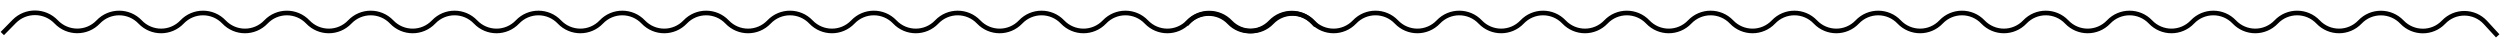
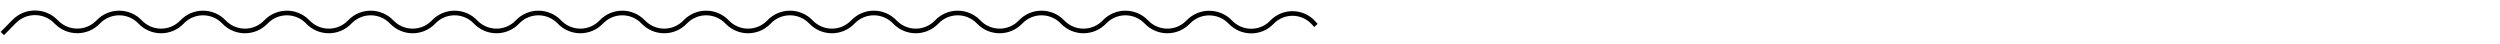
<svg xmlns="http://www.w3.org/2000/svg" width="1081" height="19" viewBox="0 0 1081 19" fill="none">
-   <path d="M1 14.5L6.13 9.287C11.13 4.206 19.377 4.306 24.298 9.463V9.463C29.234 14.636 37.527 14.673 42.463 9.5V9.5C47.399 4.327 55.656 4.327 60.592 9.5V9.5C65.528 14.673 73.785 14.673 78.721 9.5V9.5C83.657 4.327 91.914 4.327 96.85 9.5V9.5C101.786 14.673 110.043 14.673 114.979 9.5V9.5C119.915 4.327 128.172 4.327 133.108 9.5V9.5C138.044 14.673 146.301 14.673 151.237 9.5V9.5C156.173 4.327 164.431 4.327 169.367 9.5V9.5C174.302 14.673 182.56 14.673 187.496 9.5V9.5C192.432 4.327 200.689 4.327 205.625 9.5V9.5C210.561 14.673 218.818 14.673 223.754 9.5V9.5C228.69 4.327 236.947 4.327 241.883 9.5V9.5C246.819 14.673 255.076 14.673 260.012 9.5V9.5C264.948 4.327 273.205 4.327 278.141 9.5V9.5C283.077 14.673 291.334 14.673 296.27 9.5V9.5C301.206 4.327 309.464 4.327 314.4 9.5V9.5C319.335 14.673 327.593 14.673 332.529 9.5V9.5C337.465 4.327 345.722 4.327 350.658 9.5V9.5C355.594 14.673 363.851 14.673 368.787 9.5V9.5C373.723 4.327 381.98 4.327 386.916 9.5V9.5C391.852 14.673 400.109 14.673 405.045 9.5V9.5C409.981 4.327 418.238 4.327 423.174 9.5V9.5C428.11 14.673 436.367 14.673 441.303 9.5V9.5C446.239 4.327 454.497 4.327 459.433 9.5V9.5C464.368 14.673 472.626 14.673 477.562 9.5V9.5C482.498 4.327 490.755 4.327 495.691 9.5V9.5C500.627 14.673 508.884 14.673 513.82 9.5V9.5C518.756 4.327 527.085 4.402 532.021 9.575V9.575C536.879 14.667 545.078 14.741 549.936 9.649V9.649C554.9 4.446 563.244 4.577 568.043 9.932L569 11" stroke="black" stroke-width="2" />
-   <path d="M513 10.5L513.436 10.008C518.205 4.623 526.559 4.469 531.523 9.675V9.675C536.363 14.752 544.546 14.665 549.386 9.588V9.588C554.317 4.417 562.655 4.328 567.585 9.5V9.5C572.516 14.672 580.769 14.672 585.7 9.5V9.5C590.631 4.328 598.884 4.328 603.815 9.5V9.5C608.746 14.672 616.999 14.672 621.93 9.5V9.5C626.861 4.328 635.114 4.328 640.045 9.5V9.5C644.975 14.672 653.229 14.672 658.159 9.5V9.5C663.09 4.328 671.343 4.328 676.274 9.5V9.5C681.205 14.672 689.458 14.672 694.389 9.5V9.5C699.32 4.328 707.573 4.328 712.504 9.5V9.5C717.435 14.672 725.688 14.672 730.619 9.5V9.5C735.549 4.328 743.803 4.328 748.733 9.5V9.5C753.664 14.672 761.917 14.672 766.848 9.5V9.5C771.779 4.328 780.032 4.328 784.963 9.5V9.5C789.894 14.672 798.147 14.672 803.078 9.5V9.5C808.009 4.328 816.262 4.328 821.193 9.5V9.5C826.123 14.672 834.377 14.672 839.307 9.5V9.5C844.238 4.328 852.491 4.328 857.422 9.5V9.5C862.353 14.672 870.606 14.672 875.537 9.5V9.5C880.468 4.328 888.721 4.328 893.652 9.5V9.5C898.583 14.672 906.836 14.672 911.767 9.5V9.5C916.697 4.328 924.951 4.328 929.881 9.5V9.5C934.812 14.672 943.065 14.672 947.996 9.5V9.5C952.927 4.328 961.18 4.328 966.111 9.5V9.5C971.042 14.672 979.295 14.672 984.226 9.5V9.5C989.157 4.328 997.41 4.328 1002.34 9.5V9.5C1007.27 14.672 1015.52 14.672 1020.46 9.5V9.5C1025.39 4.328 1033.68 4.371 1038.61 9.543V9.543C1043.5 14.668 1051.72 14.711 1056.6 9.585V9.585C1061.55 4.396 1069.85 4.47 1074.71 9.747L1080 15.5" stroke="black" stroke-width="2" />
+   <path d="M1 14.5L6.13 9.287C11.13 4.206 19.377 4.306 24.298 9.463V9.463C29.234 14.636 37.527 14.673 42.463 9.5V9.5C47.399 4.327 55.656 4.327 60.592 9.5V9.5C65.528 14.673 73.785 14.673 78.721 9.5V9.5C83.657 4.327 91.914 4.327 96.85 9.5V9.5C101.786 14.673 110.043 14.673 114.979 9.5V9.5C119.915 4.327 128.172 4.327 133.108 9.5V9.5C138.044 14.673 146.301 14.673 151.237 9.5V9.5C156.173 4.327 164.431 4.327 169.367 9.5V9.5C174.302 14.673 182.56 14.673 187.496 9.5V9.5C192.432 4.327 200.689 4.327 205.625 9.5V9.5C210.561 14.673 218.818 14.673 223.754 9.5V9.5C228.69 4.327 236.947 4.327 241.883 9.5V9.5C246.819 14.673 255.076 14.673 260.012 9.5V9.5C264.948 4.327 273.205 4.327 278.141 9.5V9.5C283.077 14.673 291.334 14.673 296.27 9.5V9.5C301.206 4.327 309.464 4.327 314.4 9.5V9.5C319.335 14.673 327.593 14.673 332.529 9.5V9.5C337.465 4.327 345.722 4.327 350.658 9.5V9.5C355.594 14.673 363.851 14.673 368.787 9.5V9.5C373.723 4.327 381.98 4.327 386.916 9.5V9.5C391.852 14.673 400.109 14.673 405.045 9.5V9.5C409.981 4.327 418.238 4.327 423.174 9.5V9.5C428.11 14.673 436.367 14.673 441.303 9.5V9.5C446.239 4.327 454.497 4.327 459.433 9.5V9.5C464.368 14.673 472.626 14.673 477.562 9.5V9.5C482.498 4.327 490.755 4.327 495.691 9.5V9.5C500.627 14.673 508.884 14.673 513.82 9.5V9.5C518.756 4.327 527.085 4.402 532.021 9.575C536.879 14.667 545.078 14.741 549.936 9.649V9.649C554.9 4.446 563.244 4.577 568.043 9.932L569 11" stroke="black" stroke-width="2" />
</svg>